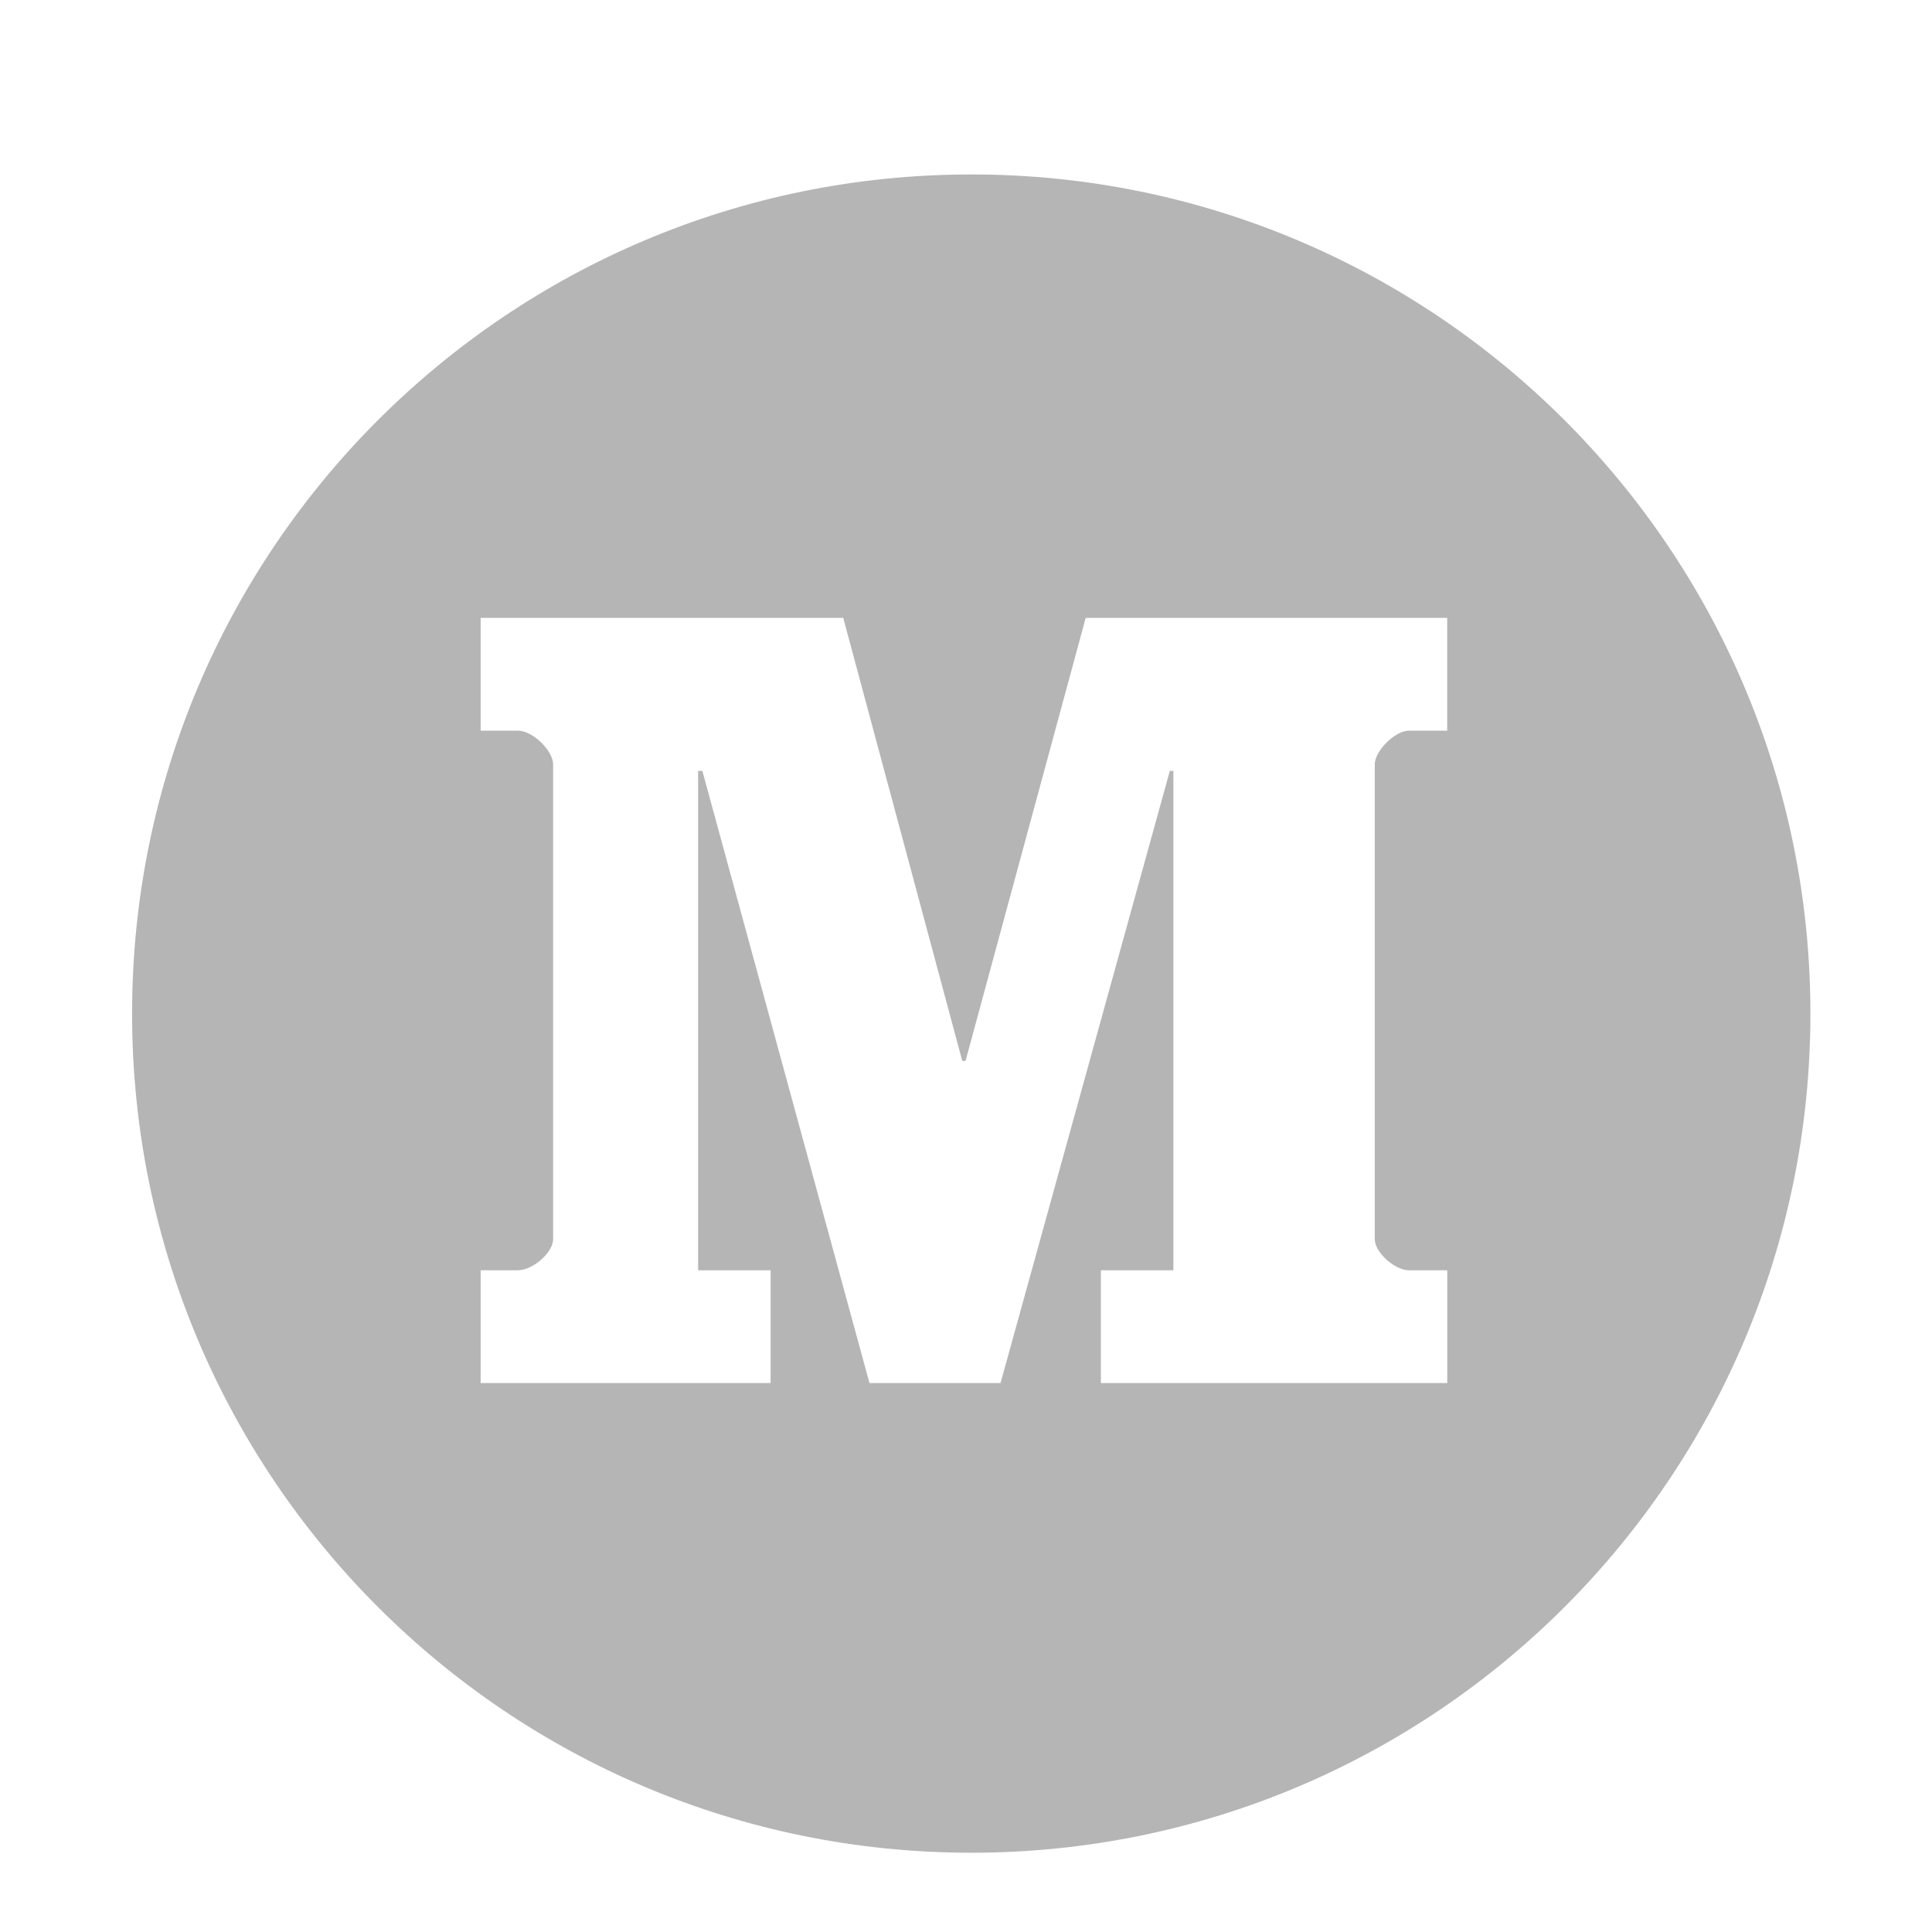
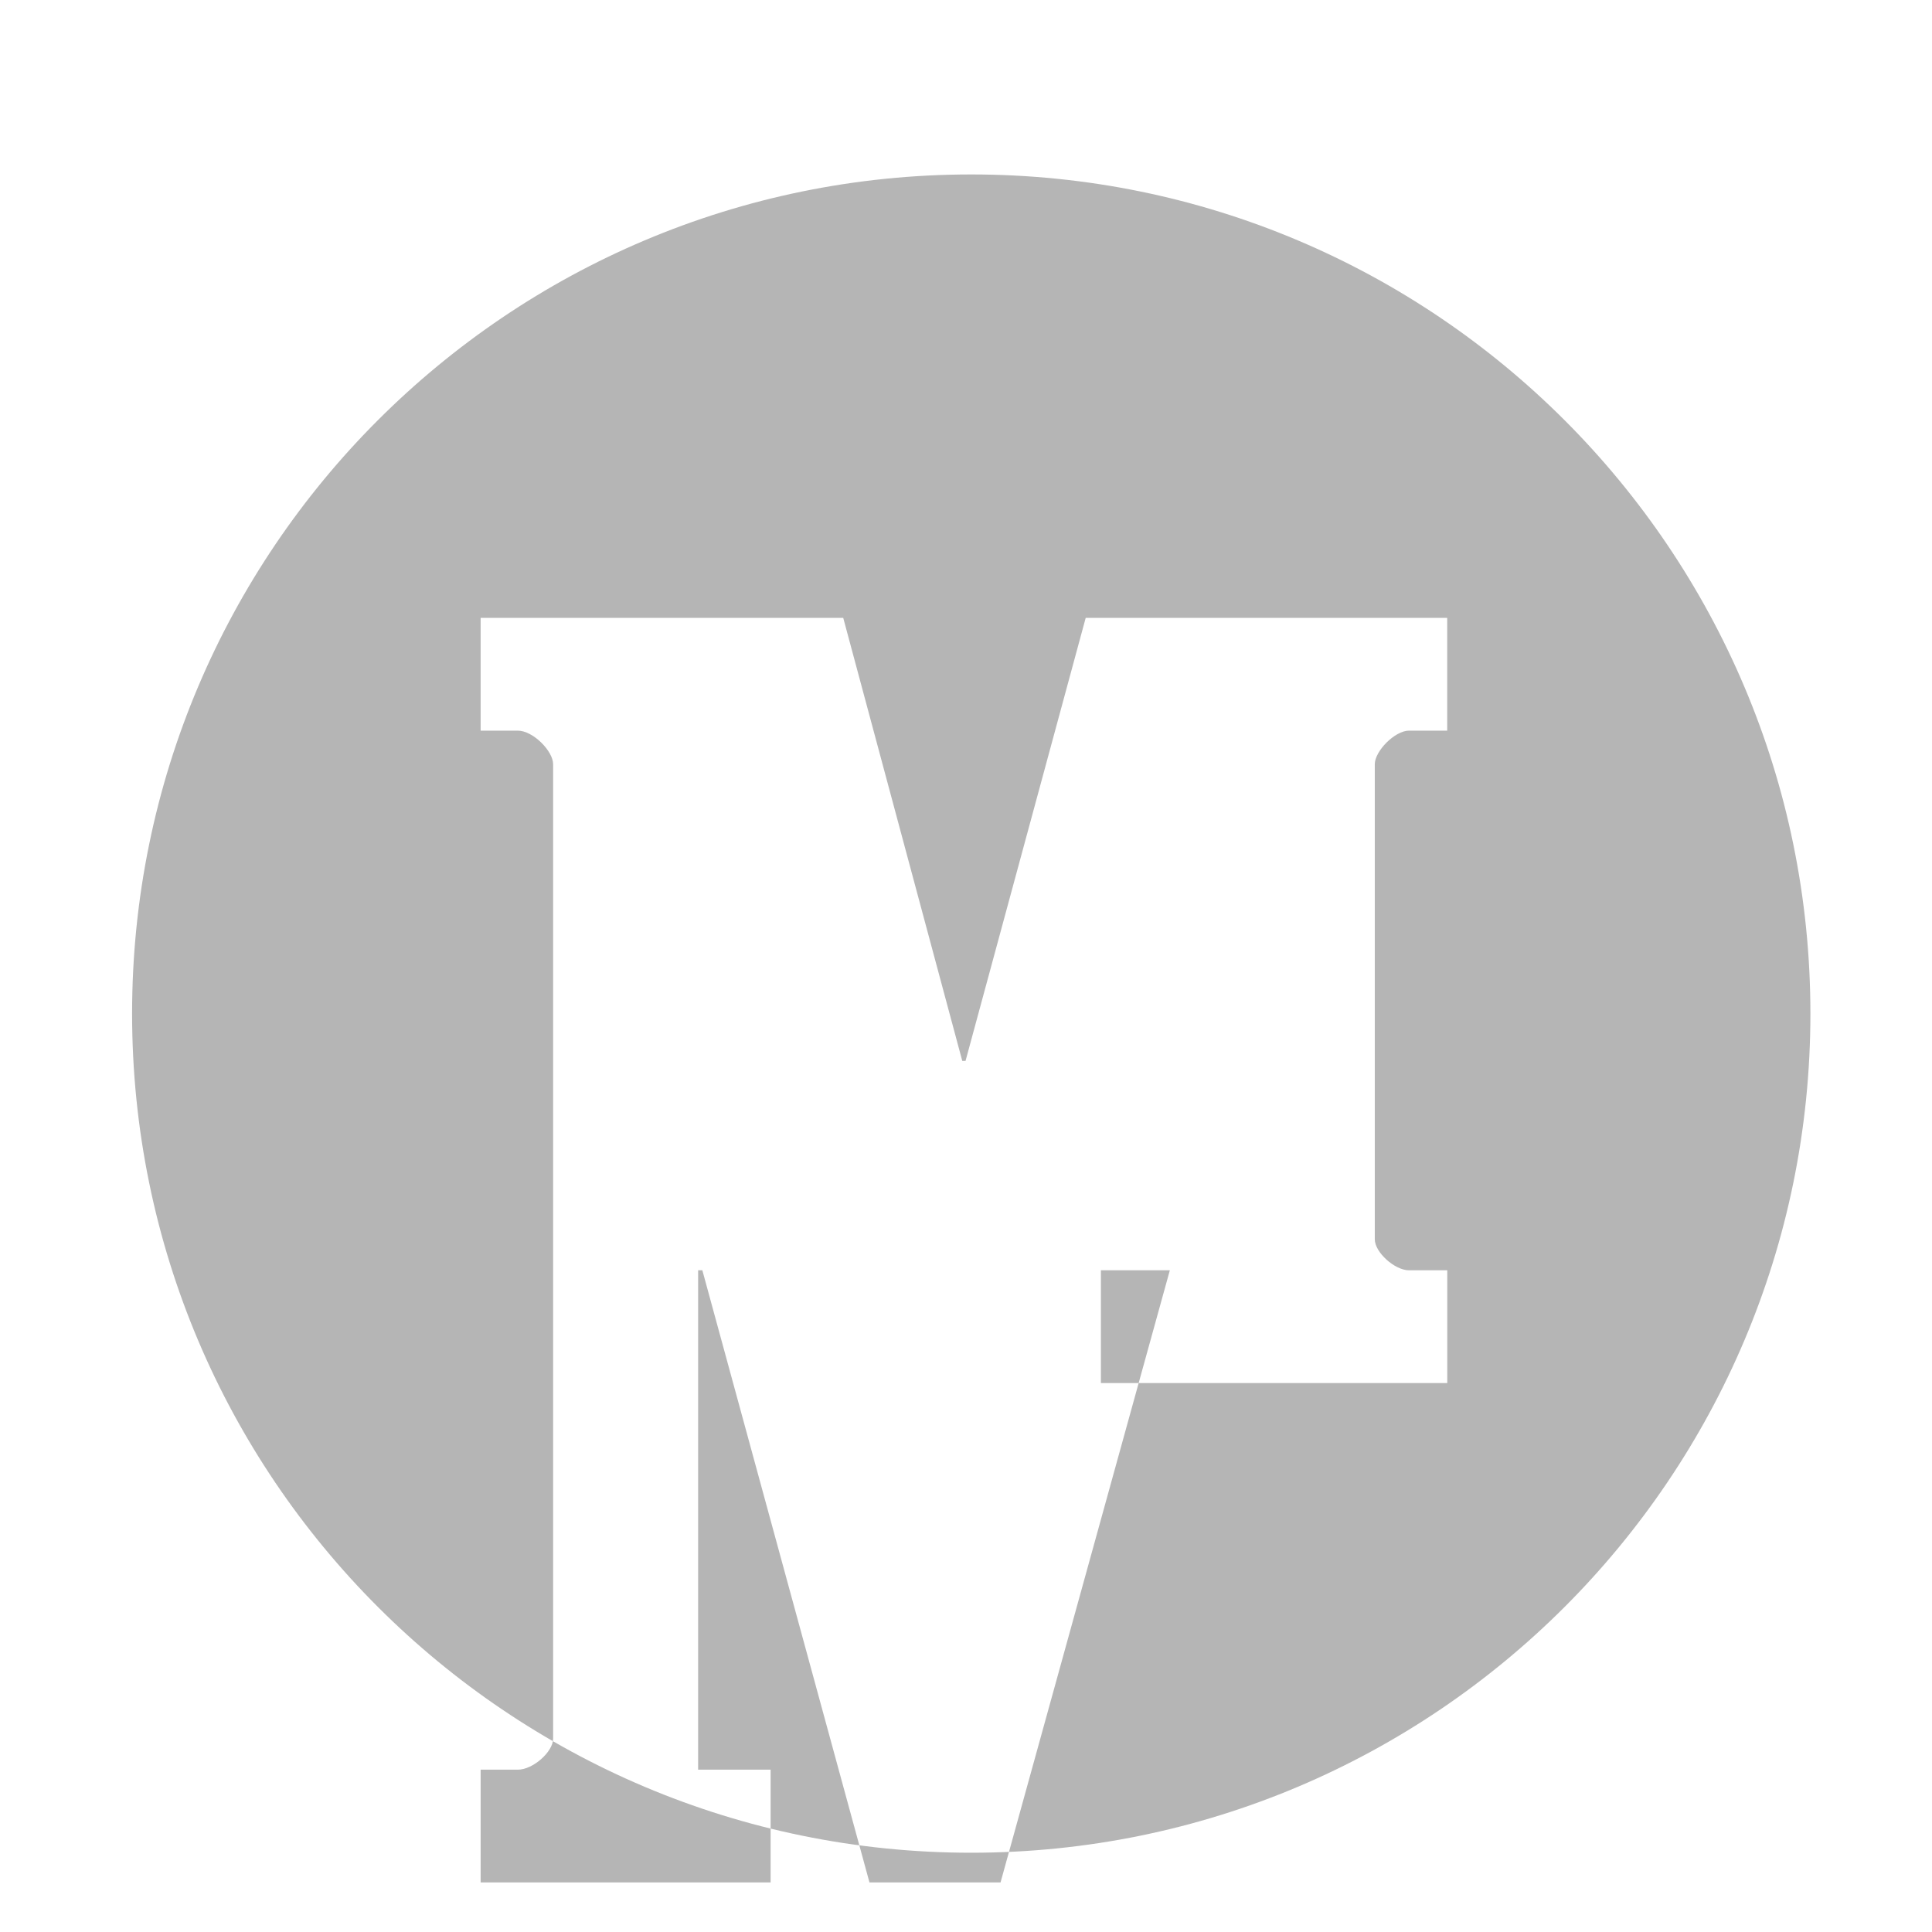
<svg xmlns="http://www.w3.org/2000/svg" xmlns:ns1="http://sodipodi.sourceforge.net/DTD/sodipodi-0.dtd" xmlns:ns2="http://www.inkscape.org/namespaces/inkscape" id="Layer_1" viewBox="-91 49.217 56.693 56.693" xml:space="preserve" ns1:docname="medium.svg" ns2:version="1.1 (c68e22c387, 2021-05-23)">
  <defs id="defs7" />
-   <path d="M-62.499,54.336c-13.6,0-24.625,11.023-24.625,24.623c0,13.6,11.025,24.625,24.625,24.625 c13.599,0,24.624-11.025,24.624-24.625C-37.876,65.36-48.901,54.336-62.499,54.336z M-48.531,70.657h-1.122 c-0.417,0-1.005,0.601-1.005,0.985v13.941c0,0.385,0.589,0.91,1.005,0.91h1.122v3.309h-10.164v-3.309h2.127V71.838 h-0.104l-4.968,17.963h-3.846l-4.904-17.963h-0.124v14.654h2.127v3.309h-8.509v-3.309h1.089 c0.449,0,1.038-0.525,1.038-0.91V71.642c0-0.385-0.589-0.985-1.038-0.985h-1.089v-3.309h10.64l3.493,13h0.096 l3.526-13h10.608V70.657z" fill="#231F20" id="path2" style="fill:#b5b5b5;fill-opacity:1" />
+   <path d="M-62.499,54.336c-13.6,0-24.625,11.023-24.625,24.623c0,13.6,11.025,24.625,24.625,24.625 c13.599,0,24.624-11.025,24.624-24.625C-37.876,65.36-48.901,54.336-62.499,54.336z M-48.531,70.657h-1.122 c-0.417,0-1.005,0.601-1.005,0.985v13.941c0,0.385,0.589,0.91,1.005,0.91h1.122v3.309h-10.164v-3.309h2.127h-0.104l-4.968,17.963h-3.846l-4.904-17.963h-0.124v14.654h2.127v3.309h-8.509v-3.309h1.089 c0.449,0,1.038-0.525,1.038-0.91V71.642c0-0.385-0.589-0.985-1.038-0.985h-1.089v-3.309h10.64l3.493,13h0.096 l3.526-13h10.608V70.657z" fill="#231F20" id="path2" style="fill:#b5b5b5;fill-opacity:1" />
</svg>